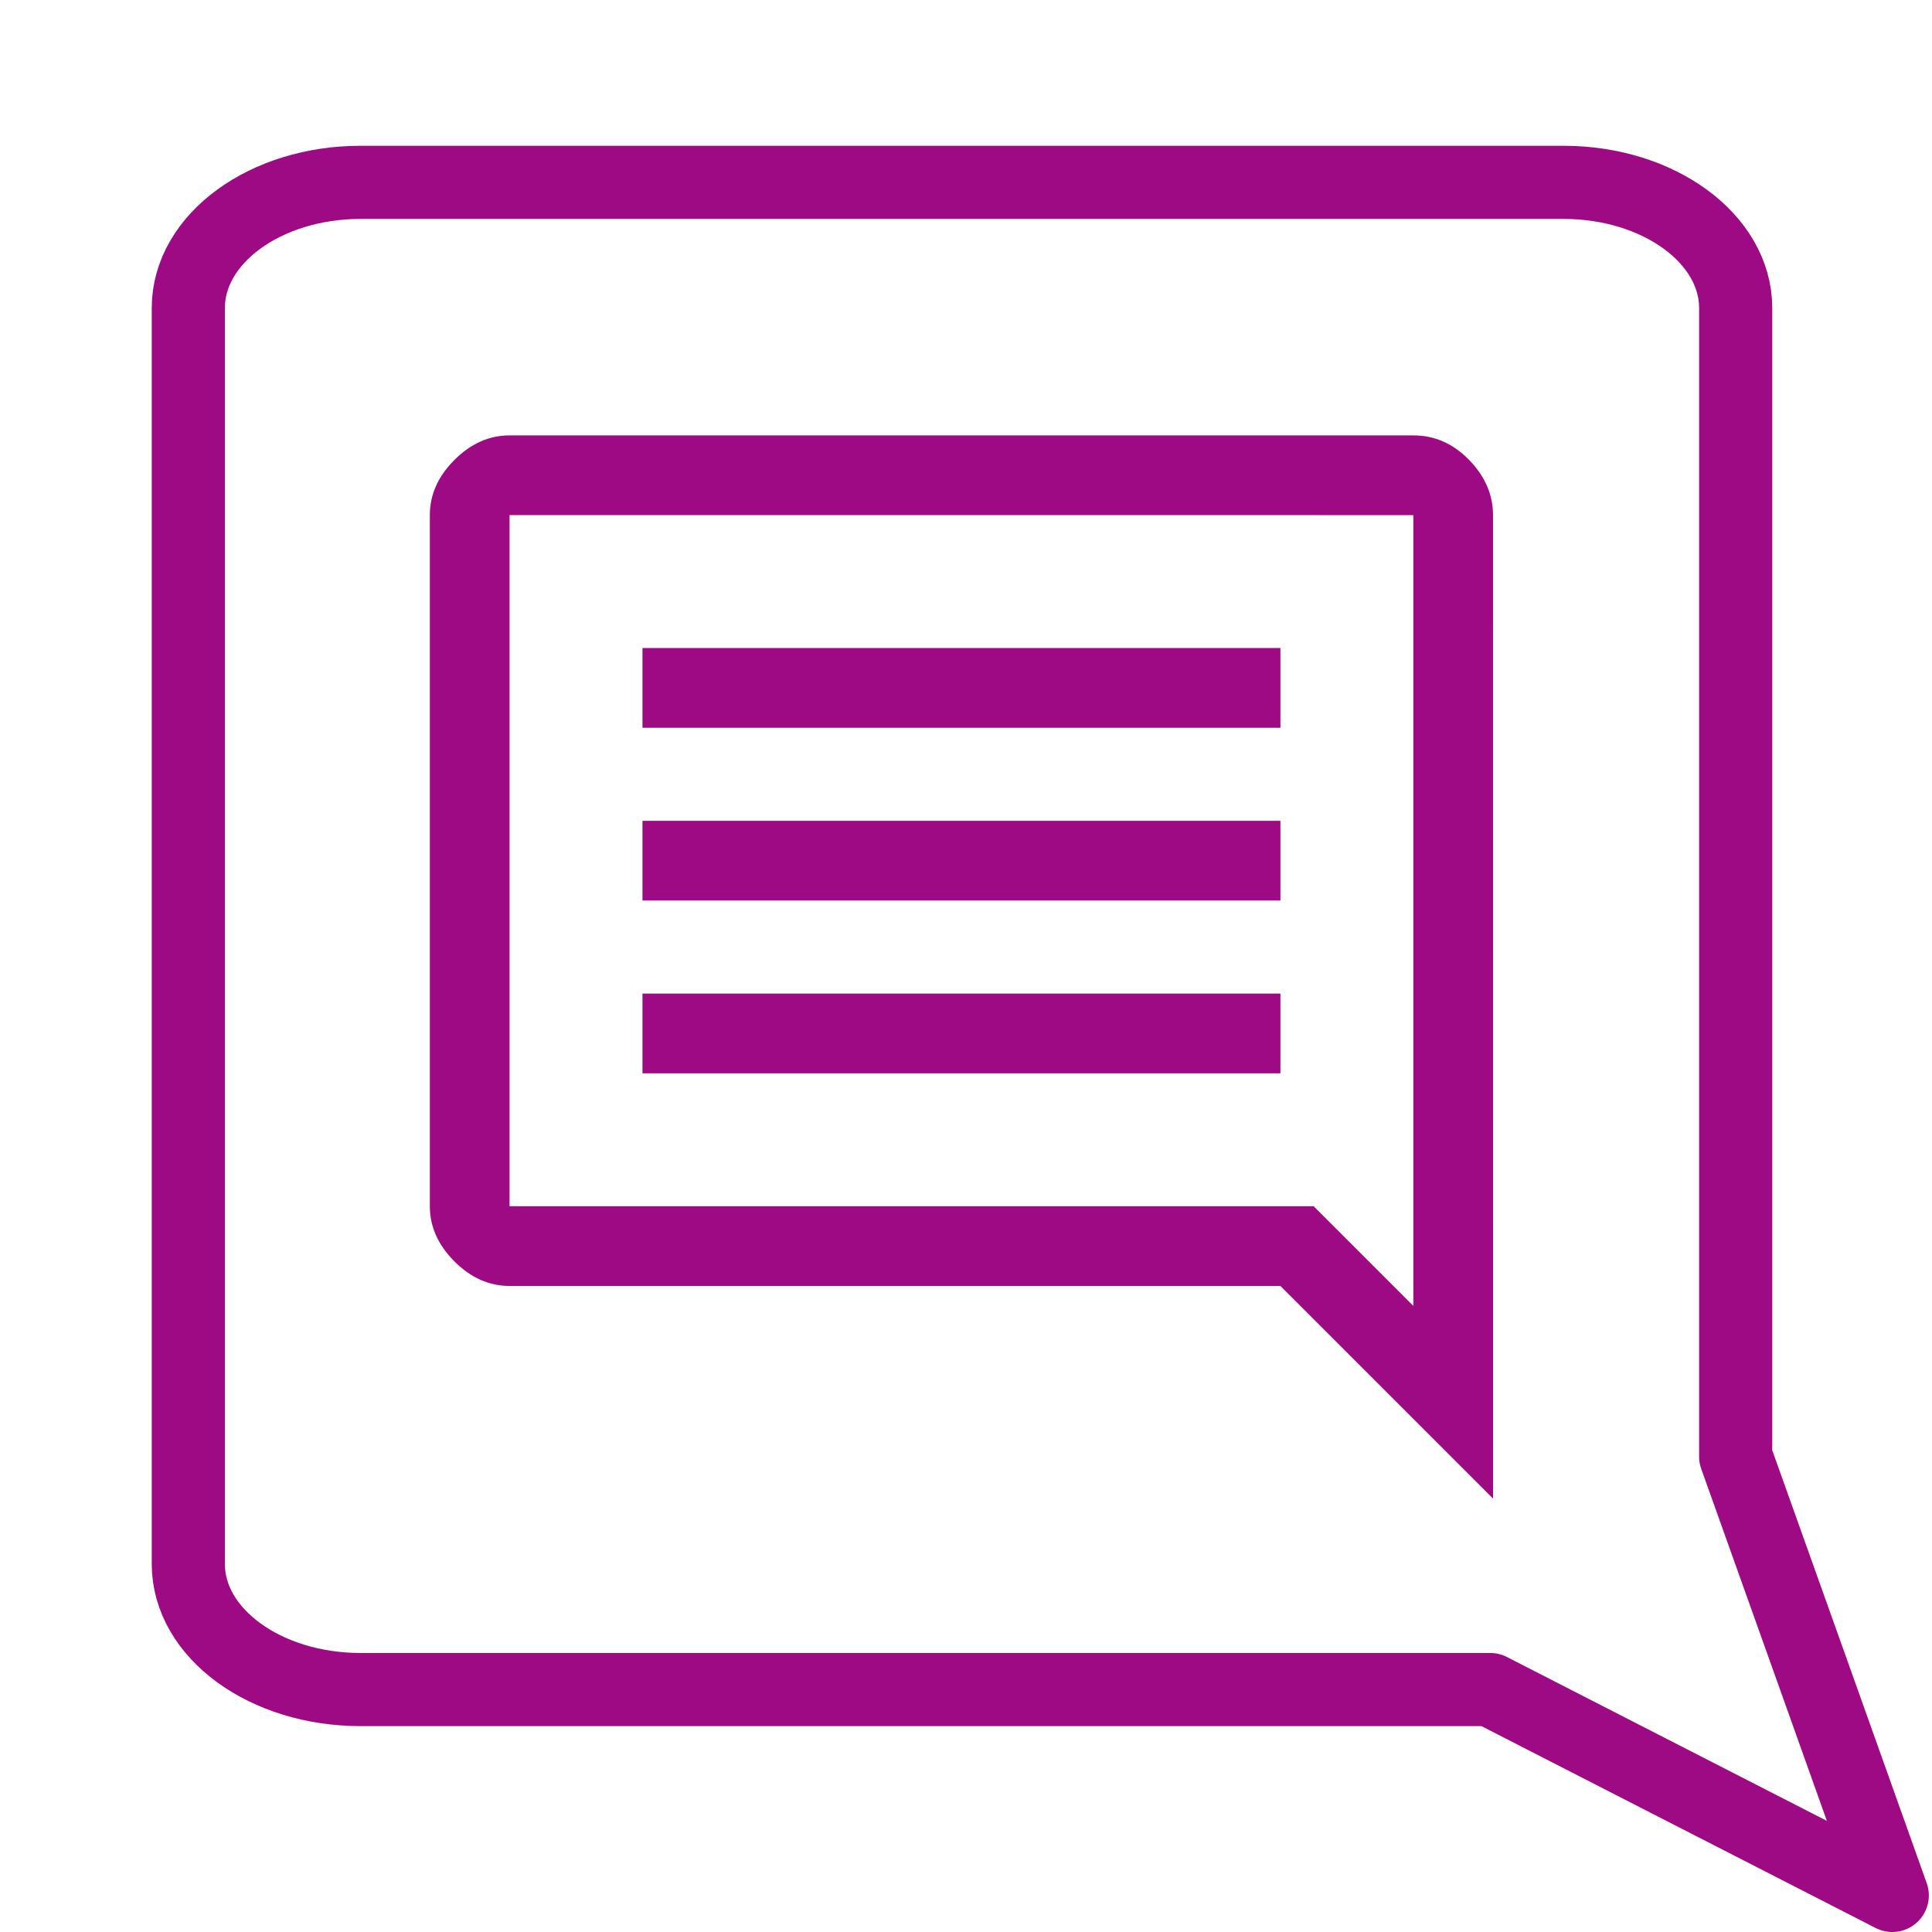
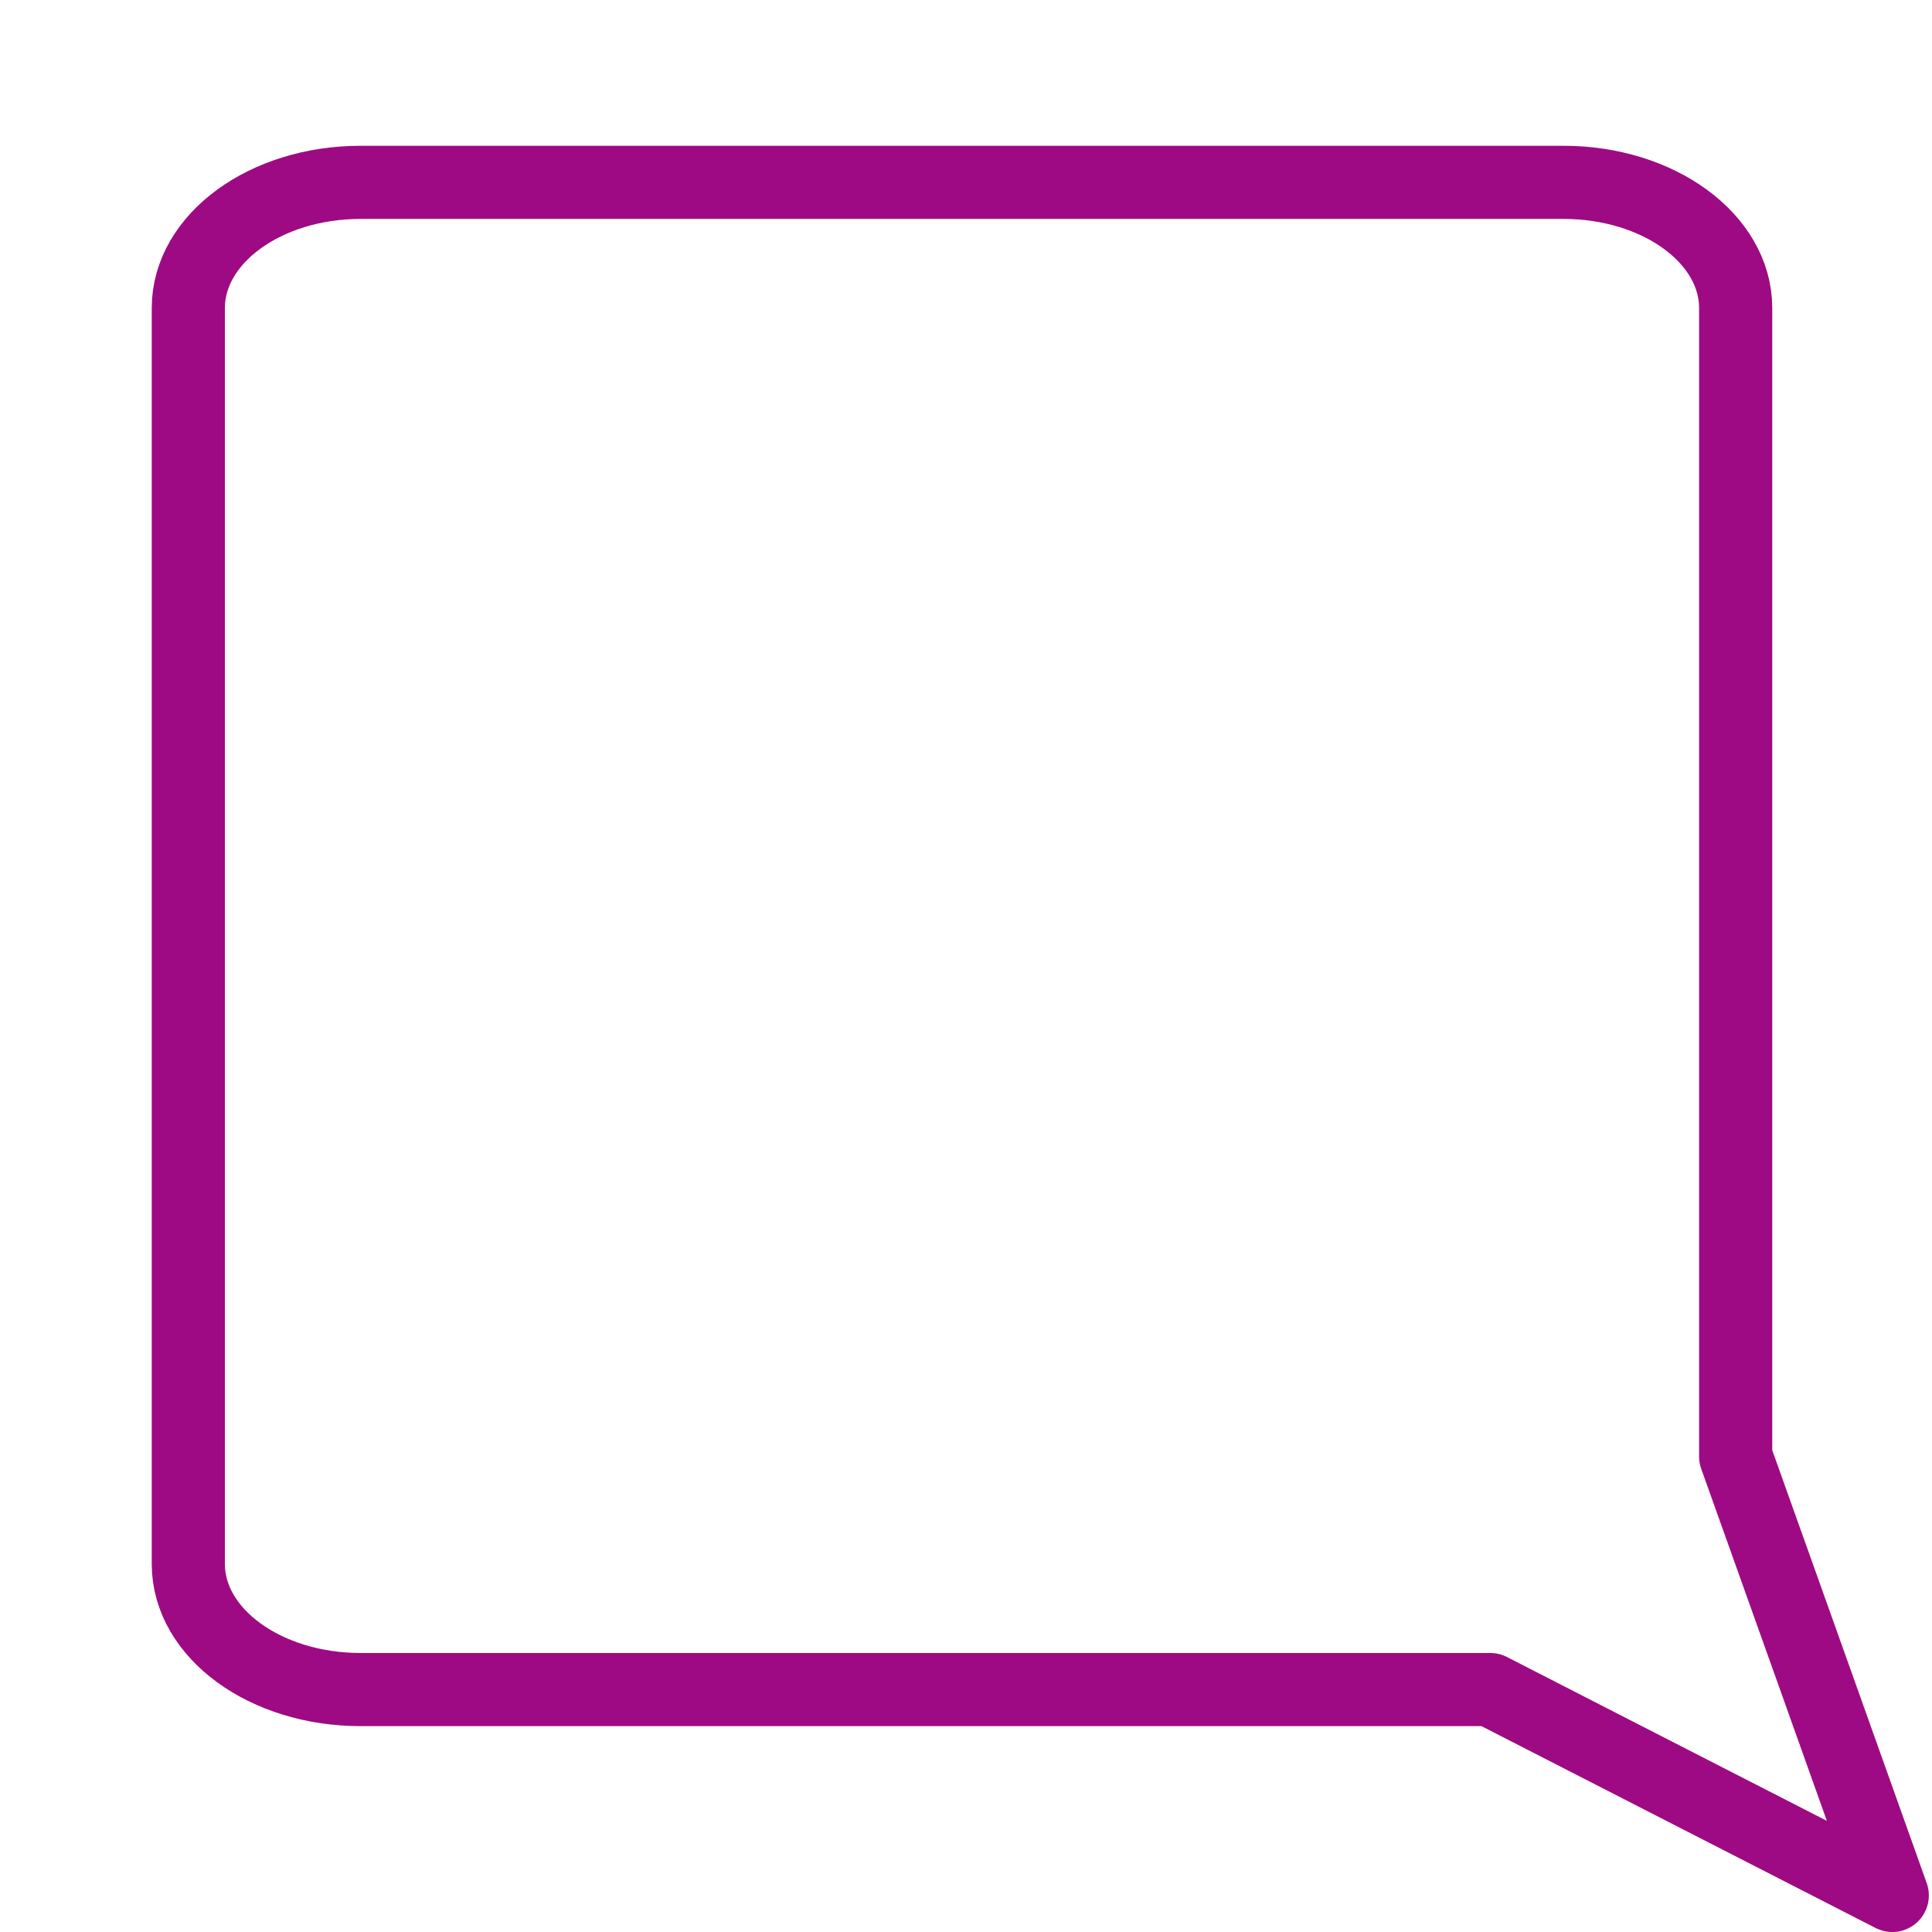
<svg xmlns="http://www.w3.org/2000/svg" width="70" height="70" version="1.1" viewBox="0 0 70 70" xml:space="preserve">
-   <path d="m23.278 38.888h23.114v-2.889h-23.114zm0-6.26h23.114v-2.889h-23.114zm0-6.26h23.114v-2.889h-23.114zm30.819 27.93-7.705-7.705h-27.93q-1.108 0-1.998-0.89-0.89-0.892-0.89-1.999v-25.041q0-1.108 0.89-1.998 0.89-0.89 1.998-0.89h32.745q1.156 0 2.022 0.89 0.866 0.89 0.866 1.998zm-35.635-35.635v25.041h29.134l3.612 3.612v-28.652zm0 0v28.652z" fill="#9e0a83" stroke-width=".963" />
  <path d="m13.065 6.607c-3.447 0-6.242 2.04-6.242 4.554v45.504c0 2.515 2.795 4.551 6.242 4.551h40.931l6.543 3.352 8.022 4.107-3.028-8.491-2.646-7.41v-41.613c0-2.514-2.793-4.554-6.24-4.554z" fill="none" stroke="#9e0a83" stroke-linecap="round" stroke-linejoin="round" stroke-width="2.65" style="paint-order:stroke markers fill" />
</svg>